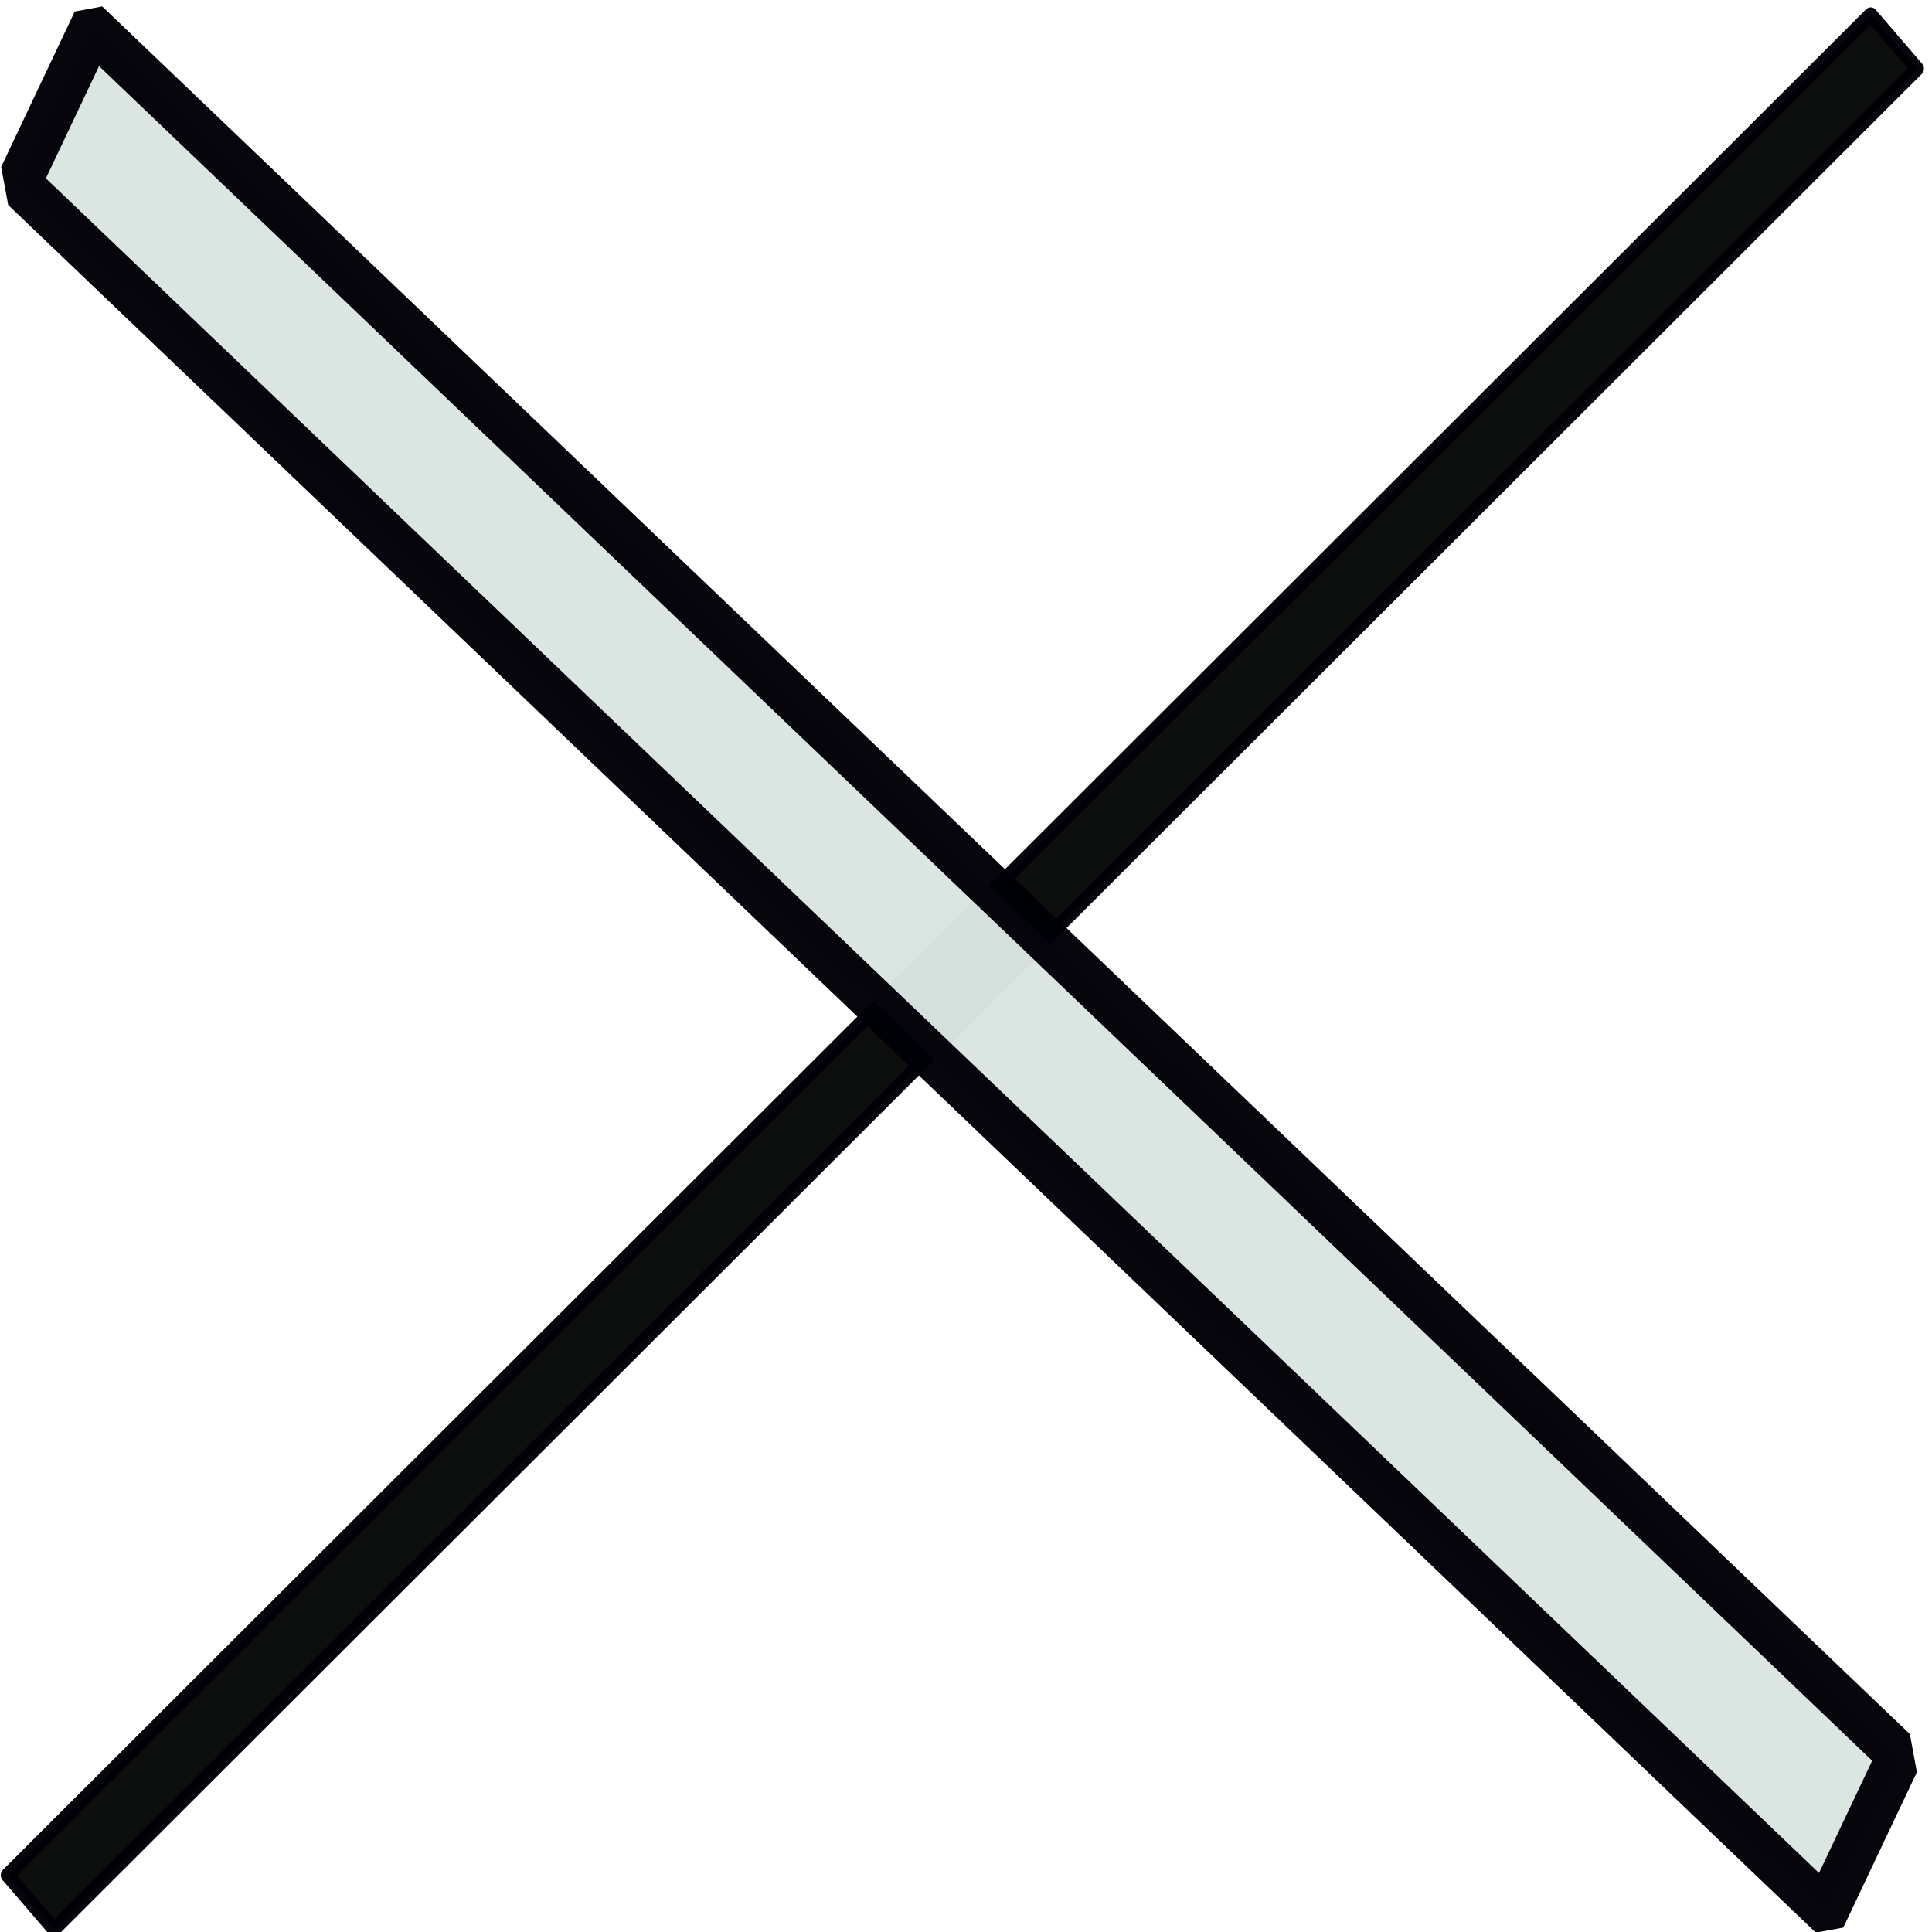
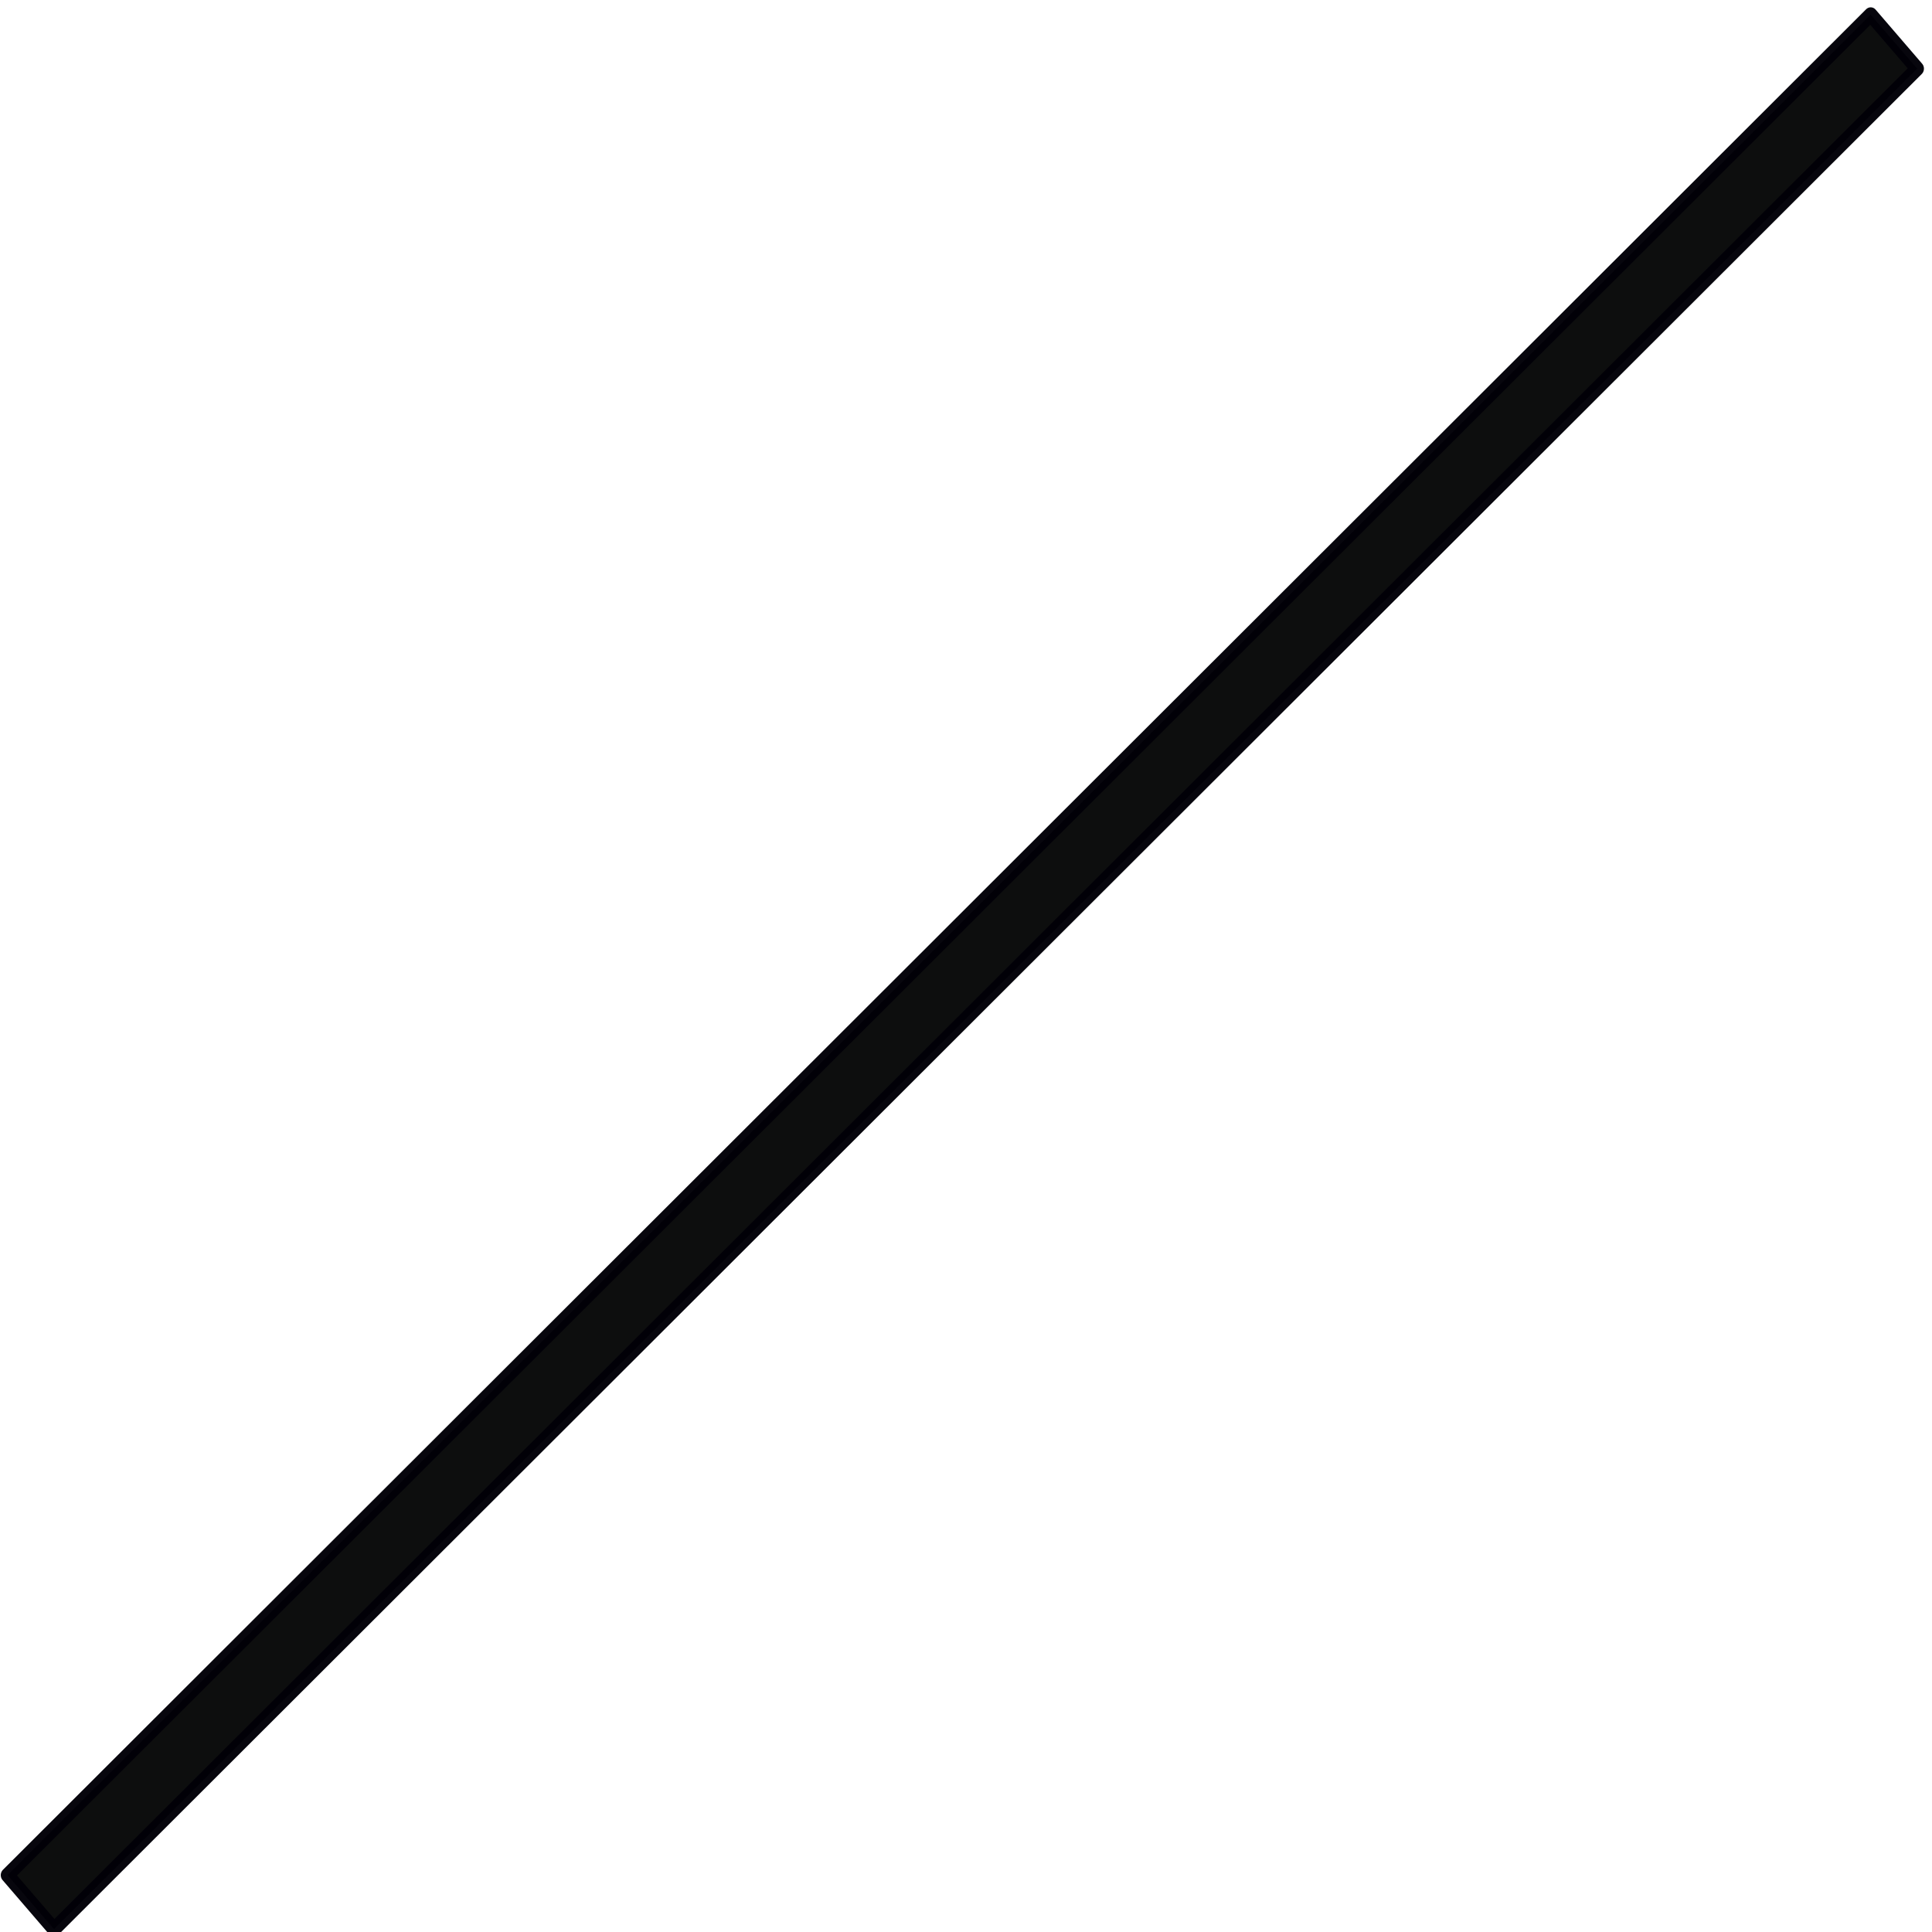
<svg xmlns="http://www.w3.org/2000/svg" xmlns:ns1="http://www.inkscape.org/namespaces/inkscape" xmlns:ns2="http://sodipodi.sourceforge.net/DTD/sodipodi-0.dtd" width="48" height="48" viewBox="0 0 48 48" version="1.1" id="svg1" ns1:version="1.3.2 (091e20ef0f, 2023-11-25, custom)" ns2:docname="x-icon.svg">
  <ns2:namedview id="namedview1" pagecolor="#505050" bordercolor="#ffffff" borderopacity="1" ns1:showpageshadow="0" ns1:pageopacity="0" ns1:pagecheckerboard="1" ns1:deskcolor="#505050" ns1:document-units="px" ns1:zoom="11.099117" ns1:cx="37.12007" ns1:cy="27.389566" ns1:window-width="1920" ns1:window-height="1007" ns1:window-x="0" ns1:window-y="0" ns1:window-maximized="1" ns1:current-layer="layer1" />
  <defs id="defs1" />
  <g ns1:label="Layer 1" ns1:groupmode="layer" id="layer1">
    <rect style="opacity:0.975;fill:#080909;fill-opacity:1;stroke:#020108;stroke-width:0.348;stroke-linecap:round;stroke-linejoin:round;stroke-dasharray:none;stroke-dashoffset:0;stroke-opacity:1" id="rect2" width="65.381" height="1.773" x="-30.305" y="33.194" transform="matrix(0.708,-0.707,0.652,0.758,0,0)" />
-     <rect style="opacity:0.975;fill:#dae4e1;fill-opacity:1;stroke:#020108;stroke-width:1.186;stroke-linecap:square;stroke-linejoin:bevel;stroke-dasharray:none;stroke-dashoffset:0;stroke-opacity:1" id="rect1" width="62.117" height="4.272" x="-64.607" y="-3.138" transform="matrix(-0.723,-0.691,0.428,-0.904,0,0)" />
  </g>
</svg>